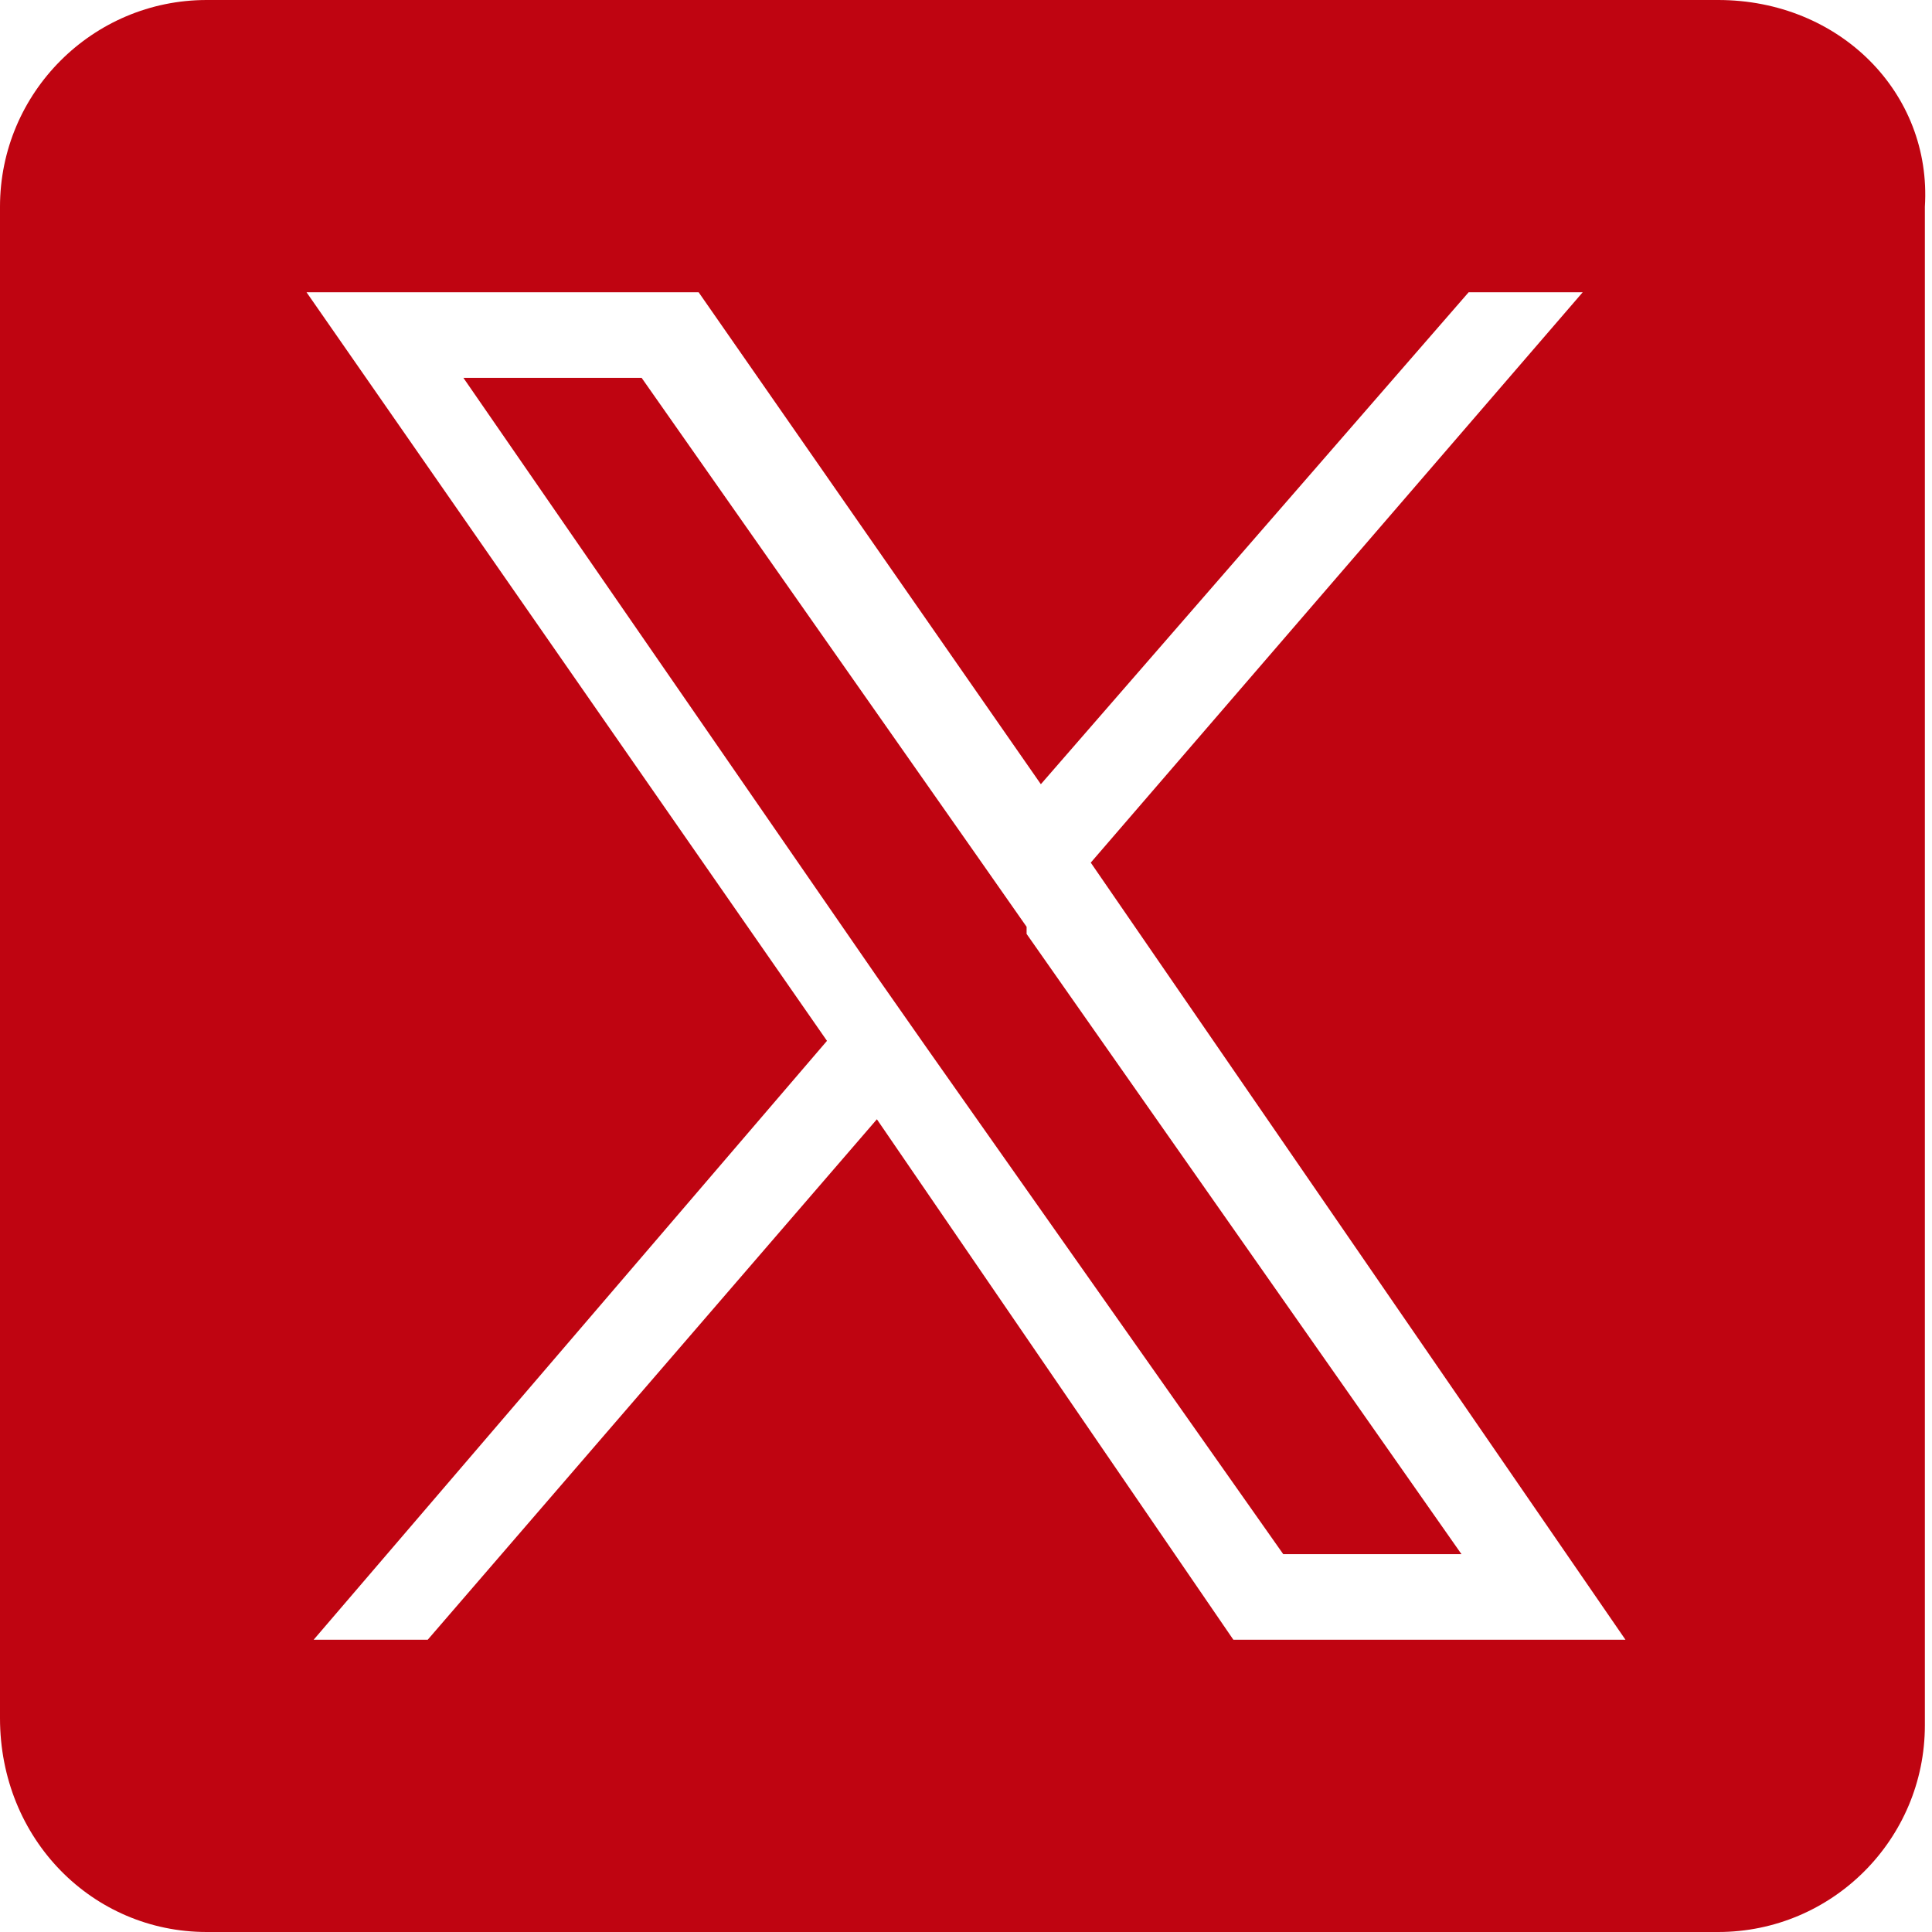
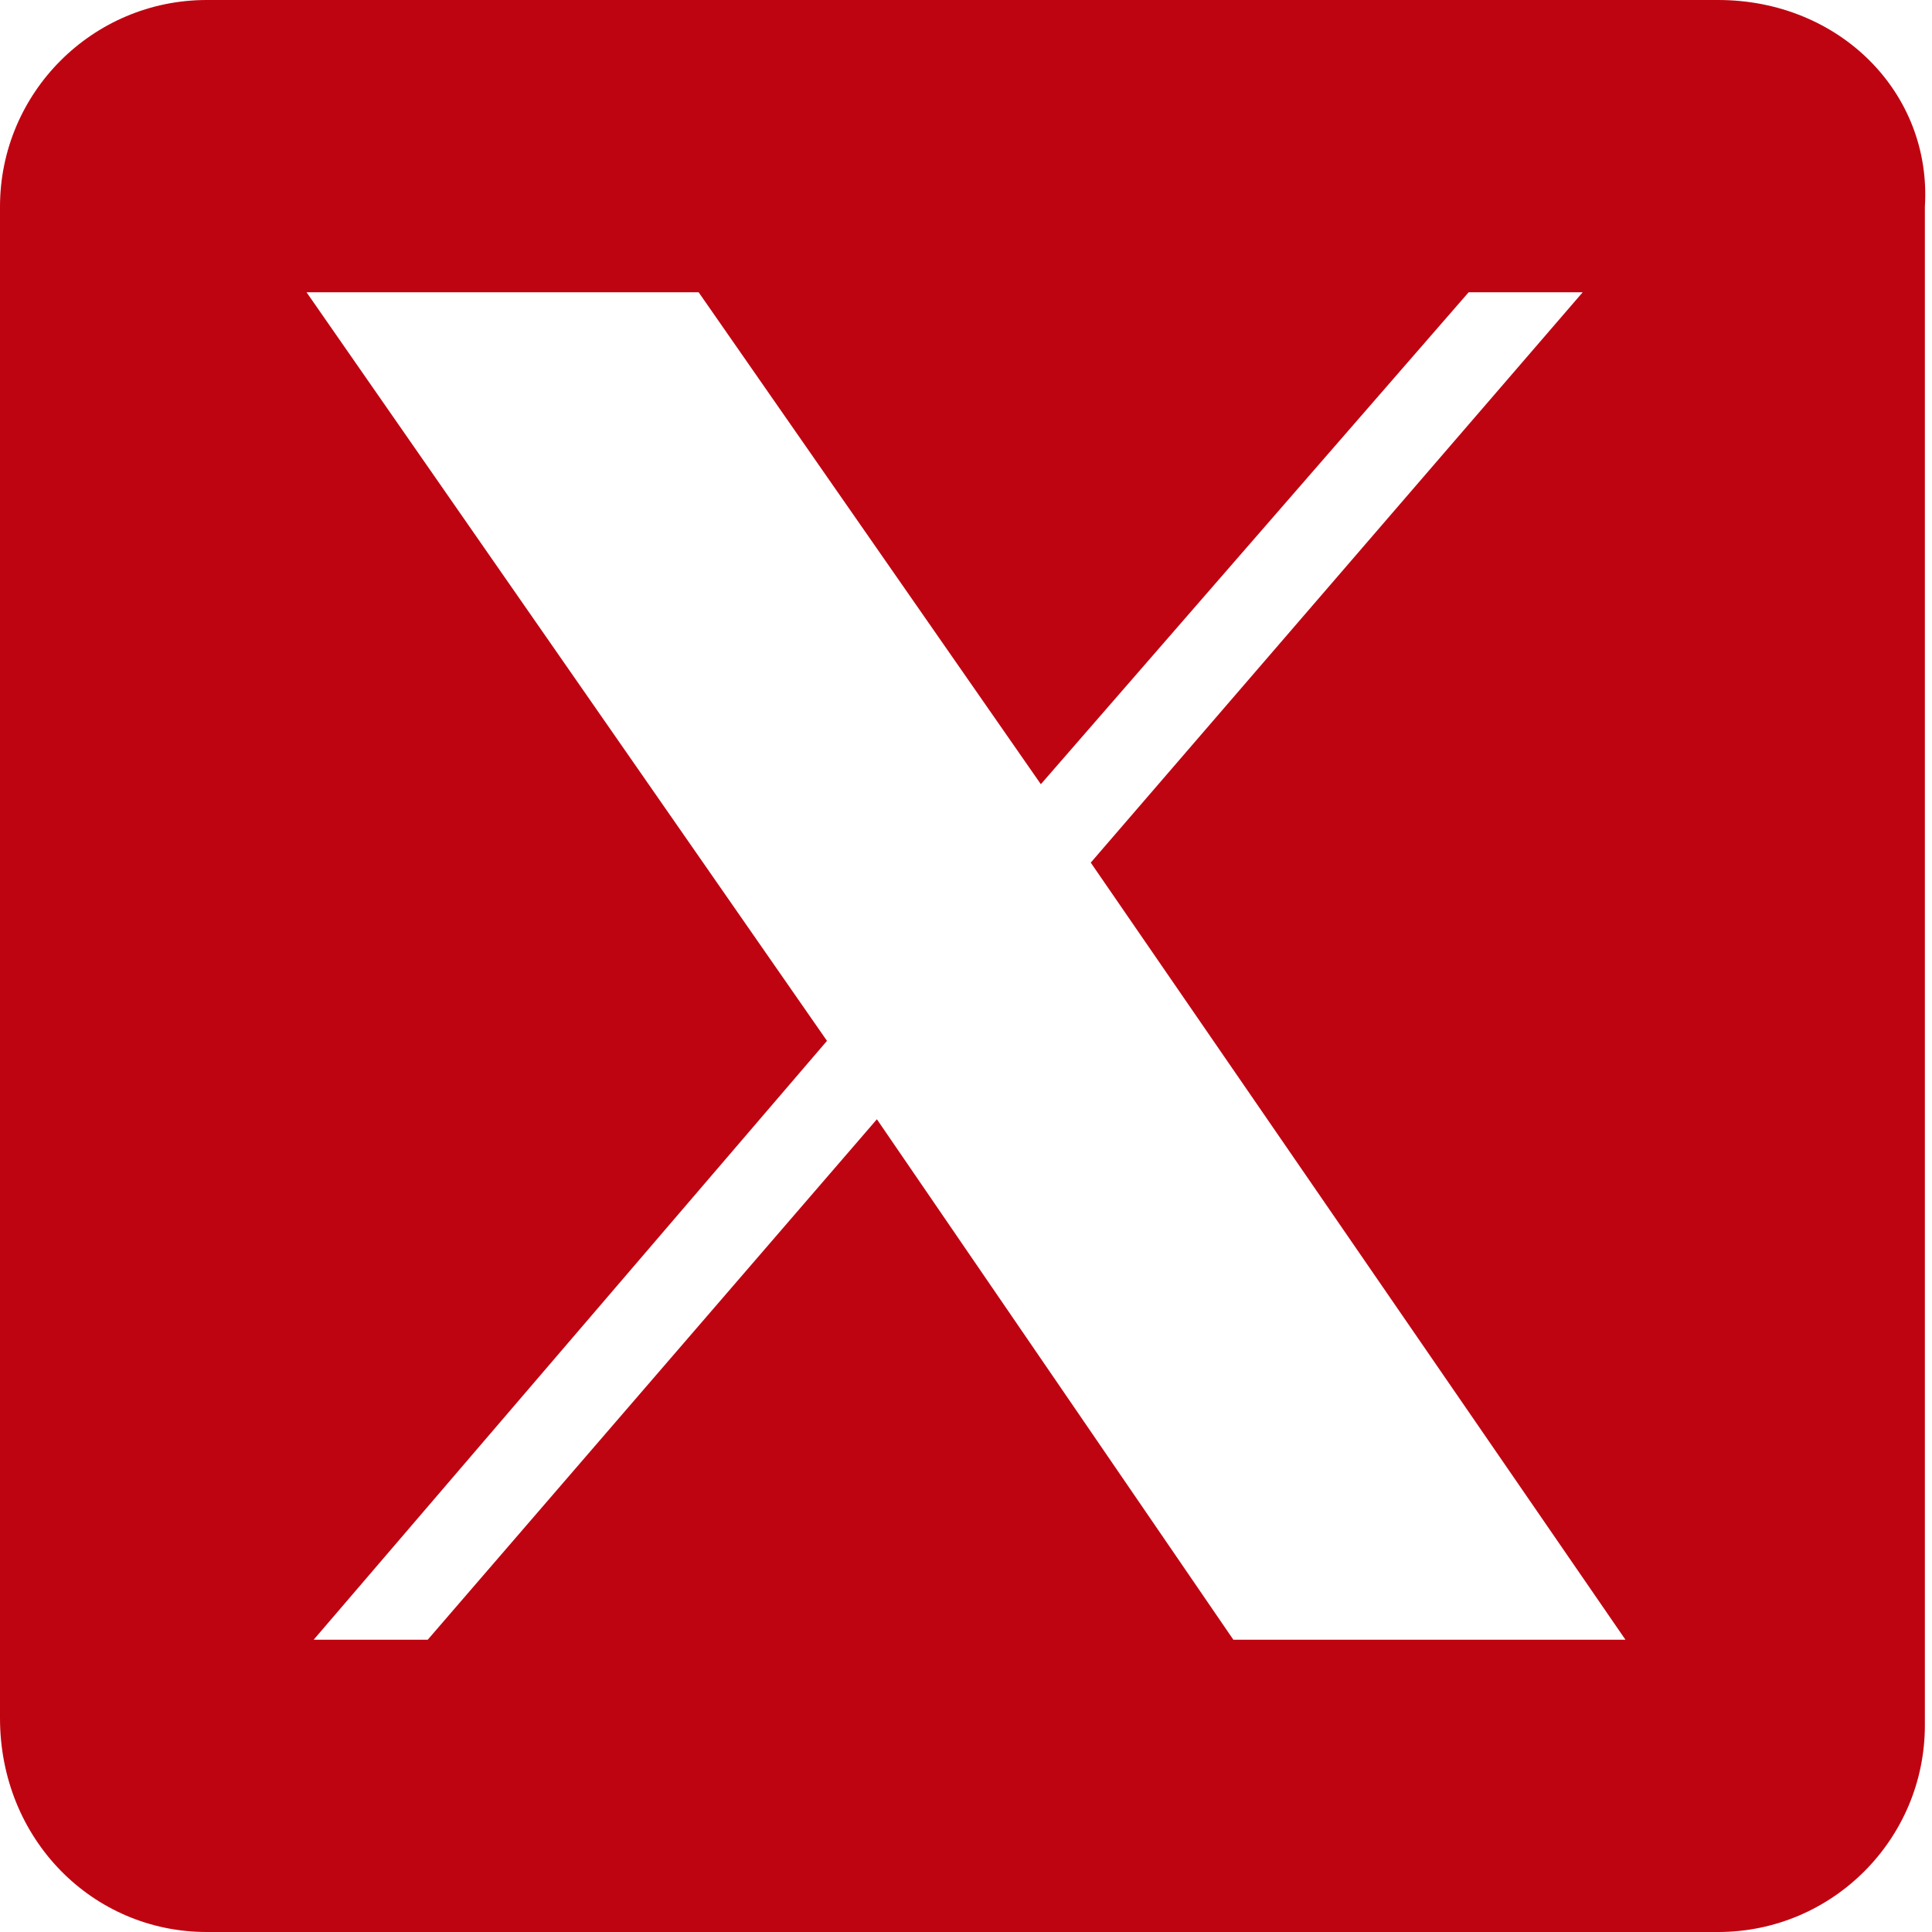
<svg xmlns="http://www.w3.org/2000/svg" id="Layer_1" version="1.1" viewBox="0 0 27.1 27.1">
  <defs>
    <style>
      .st0 {
        fill: #bf0411;
      }
    </style>
  </defs>
-   <path class="st0" d="M14.4,13.1l6.1,8.7h-2.5l-5-7.1h0s-.7-1-.7-1L6.5,5.3h2.5l4.7,6.7.7,1Z" />
  <path class="st0" d="M24.1,0H2.9C1.3,0,0,1.3,0,2.9v21.2C0,25.8,1.3,27.1,2.9,27.1h21.2c1.6,0,2.9-1.3,2.9-2.9V2.9C27.1,1.3,25.8,0,24.1,0h0ZM17.3,23l-5-7.3-6.3,7.3h-1.6l7.2-8.4L4.3,4.1h5.5l4.8,6.9,6-6.9h1.6l-6.9,8h0l7.5,10.9h-5.5Z" />
</svg>